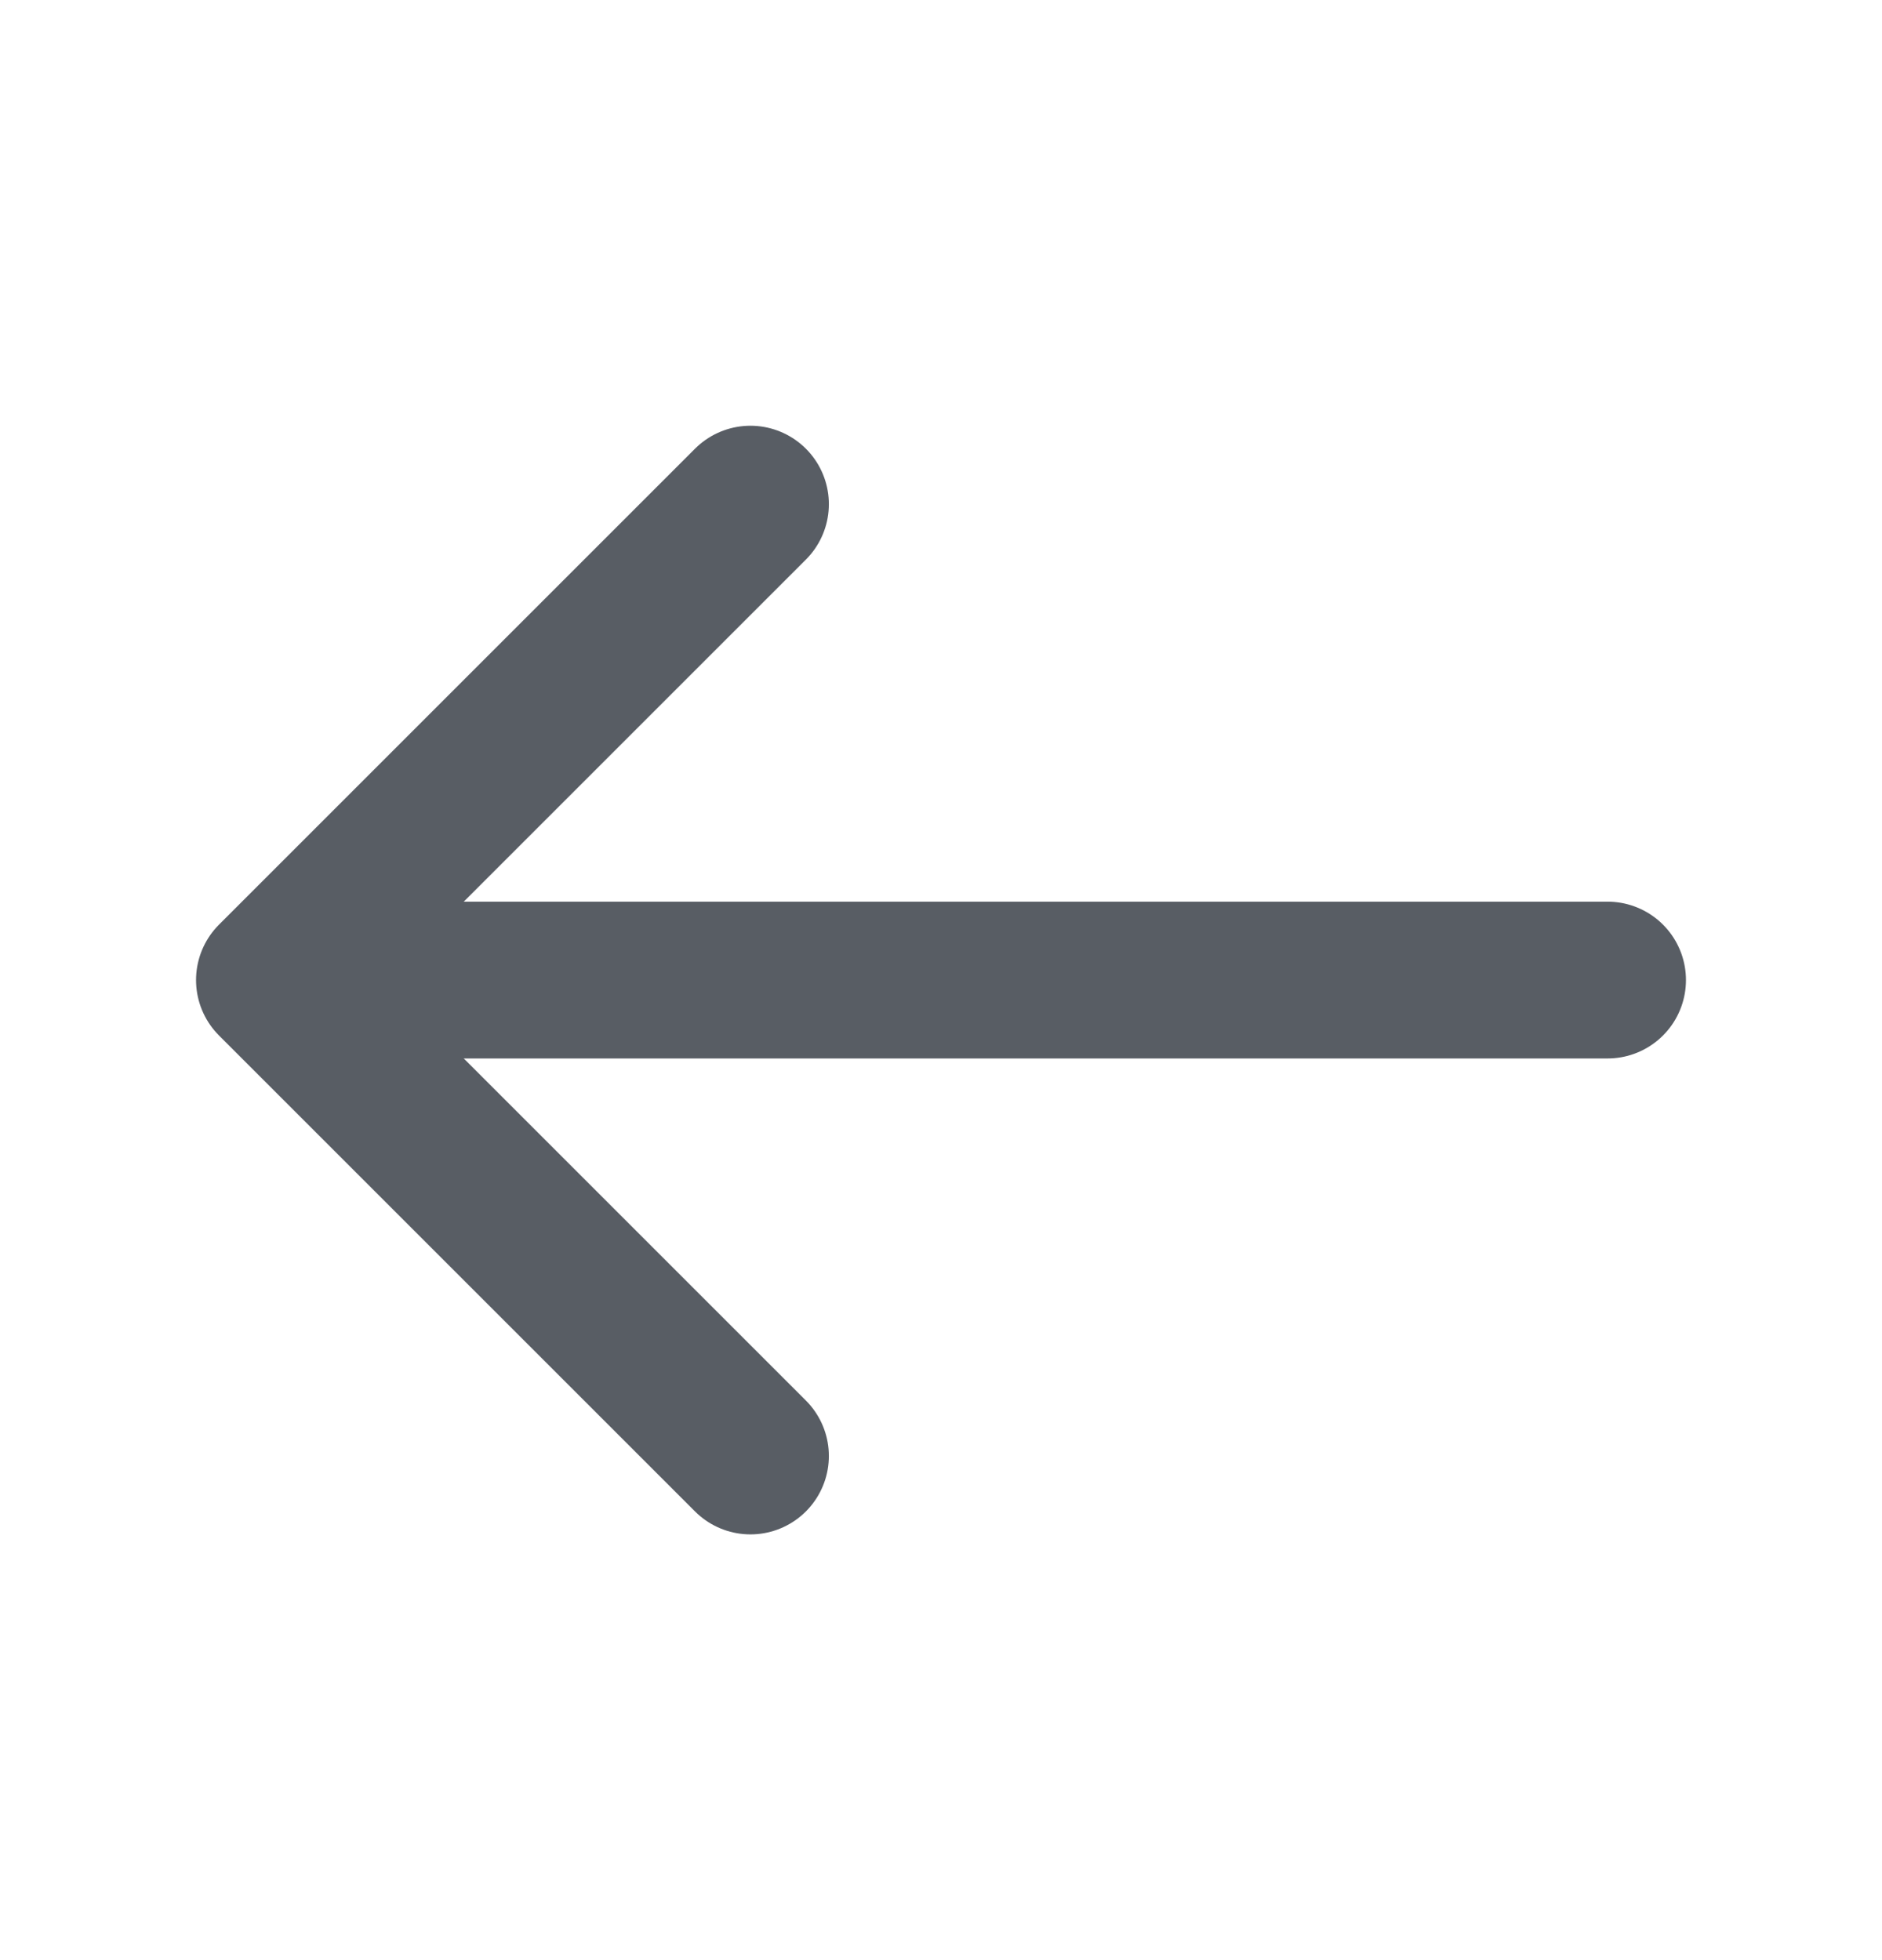
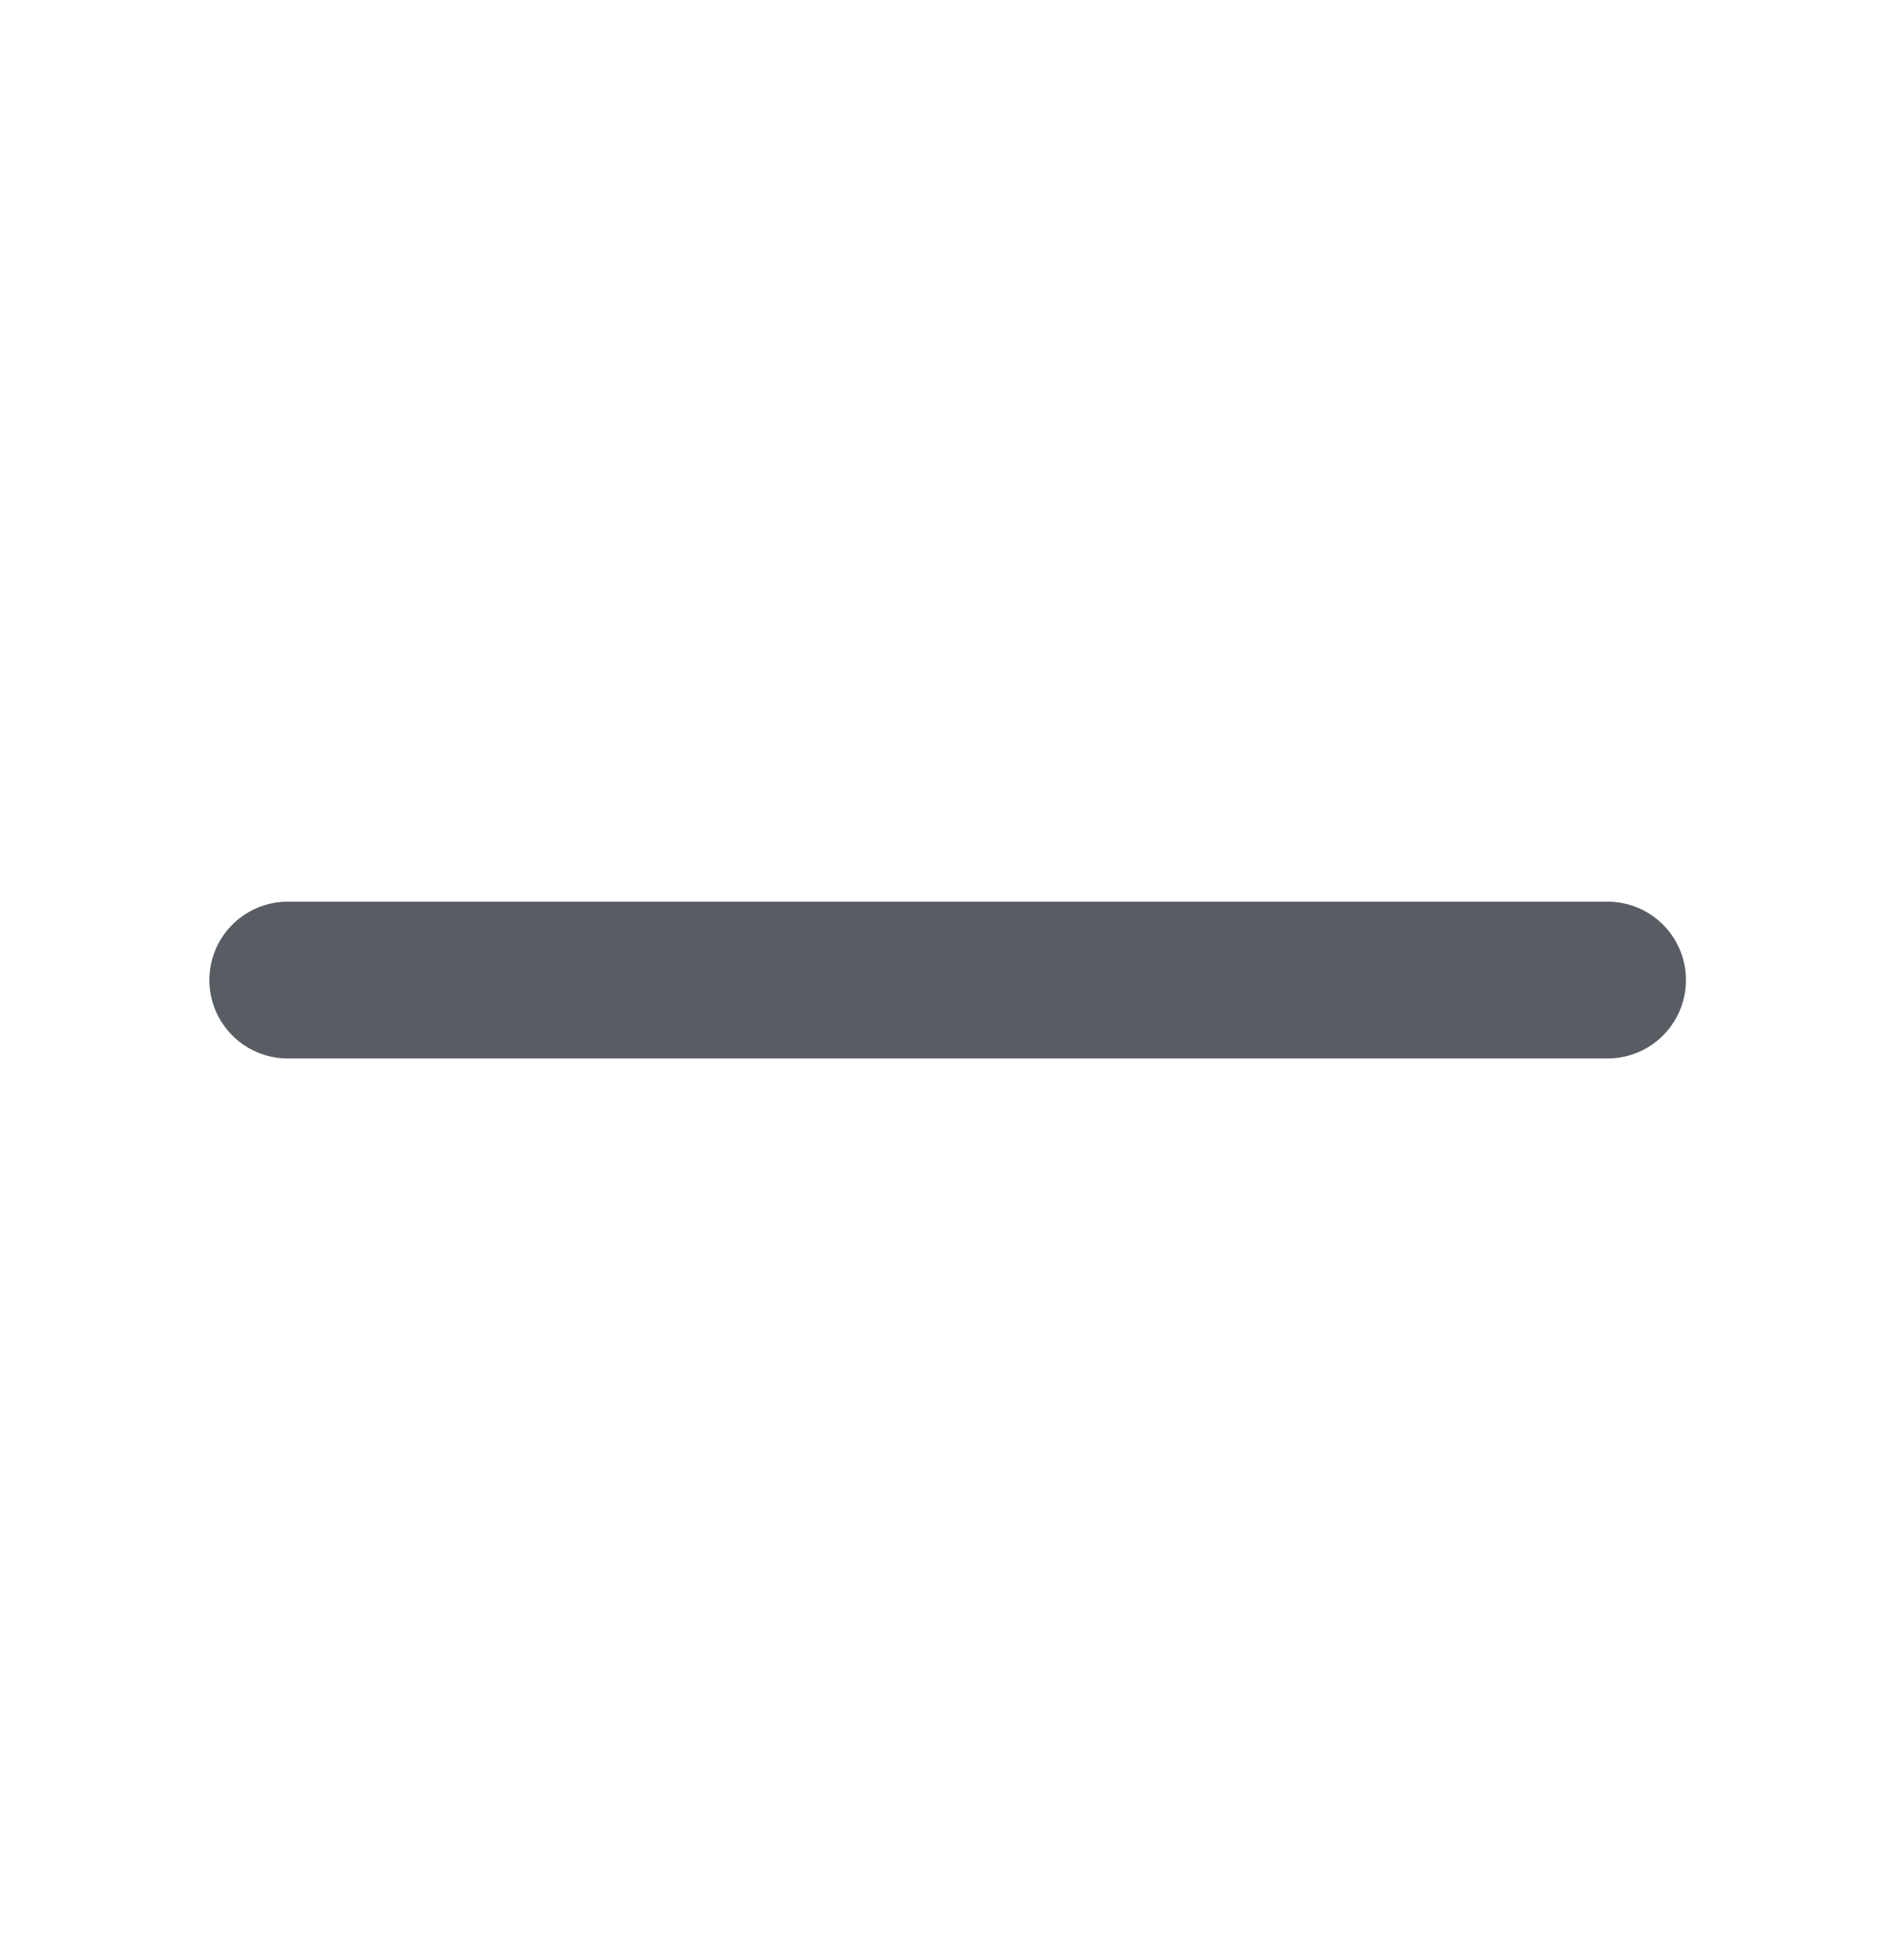
<svg xmlns="http://www.w3.org/2000/svg" width="24" height="25" viewBox="0 0 24 25" fill="none">
-   <path d="M9.57 6.43L3.5 12.5L9.57 18.57" stroke="#585D64" stroke-width="2" stroke-miterlimit="10" stroke-linecap="round" stroke-linejoin="round" />
  <path d="M20.5 12.5H3.67" stroke="#585D64" stroke-width="2" stroke-miterlimit="10" stroke-linecap="round" stroke-linejoin="round" />
</svg>